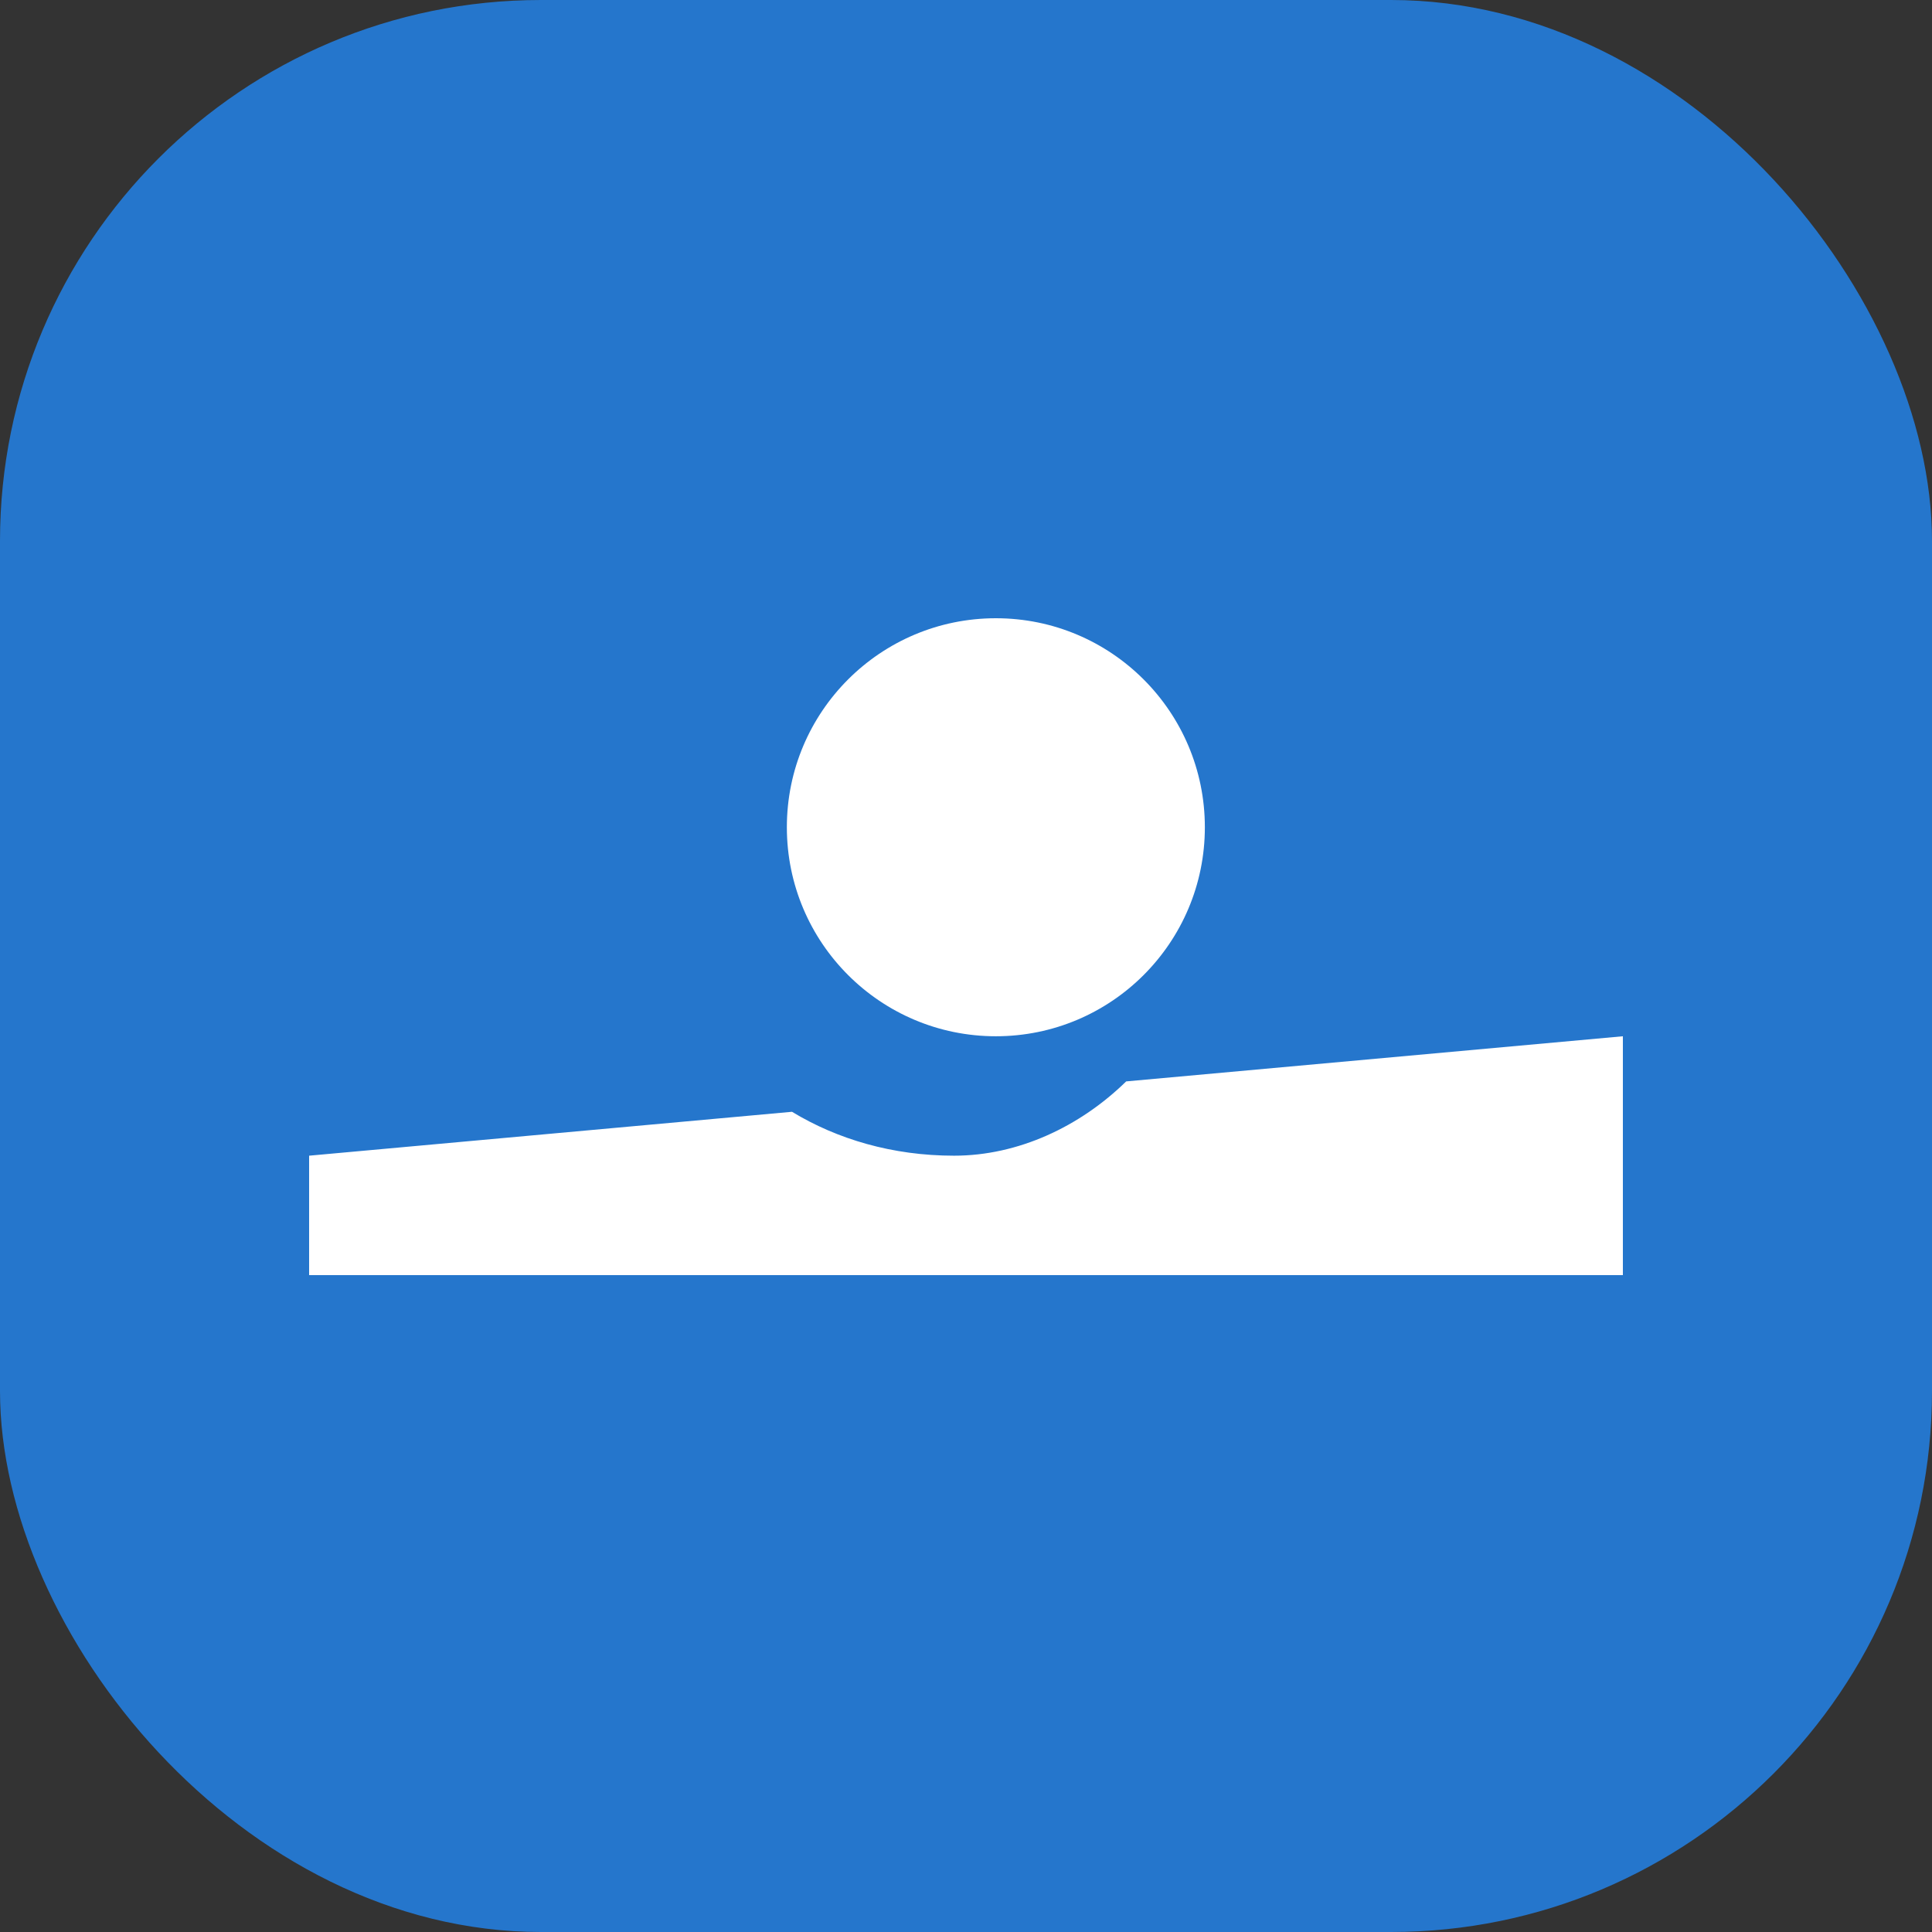
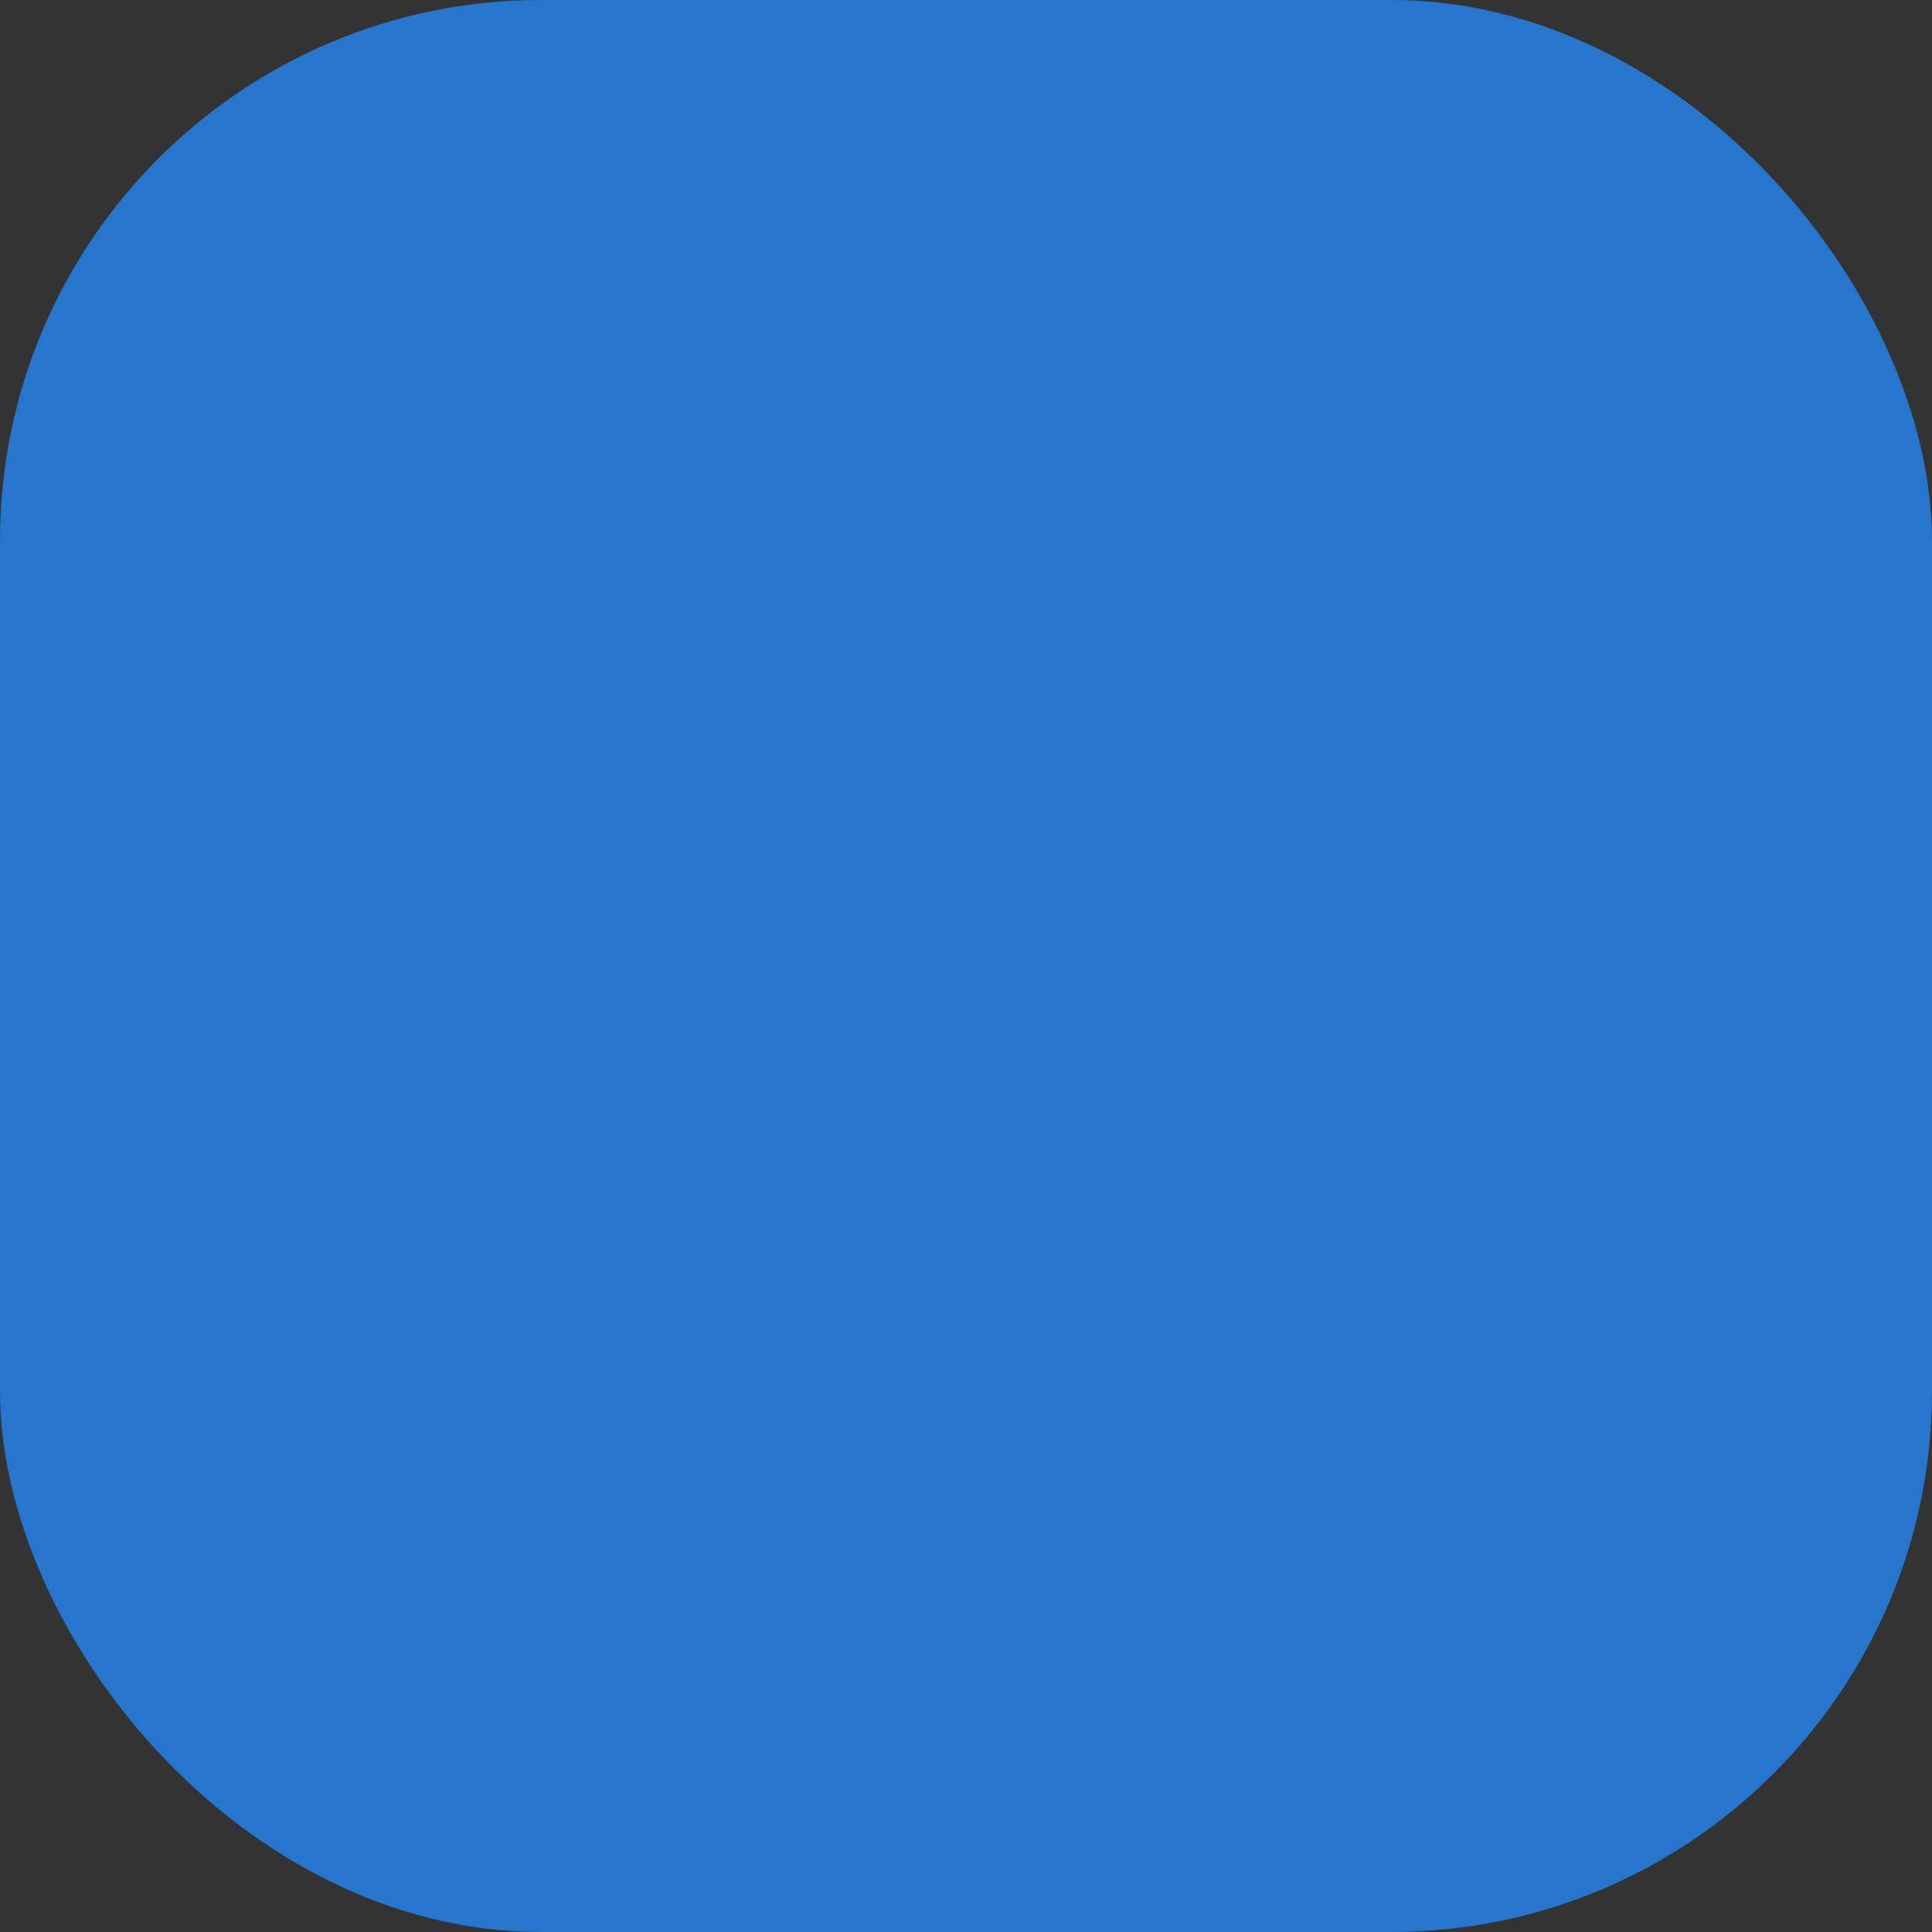
<svg xmlns="http://www.w3.org/2000/svg" width="120px" height="120px" viewBox="0 0 120 120" version="1.1">
  <rect x="0" y="0" width="120" height="120" fill="#333333" stroke="none" />
  <title>kbc copy</title>
  <desc>Created with Sketch.</desc>
  <defs />
  <g id="master" stroke="none" stroke-width="1" fill="none" fill-rule="evenodd">
    <g id="payments" transform="translate(-960, -3233)">
      <g id="kbc-copy" transform="translate(960, 3233)">
        <rect id="Rectangle-15" fill="#2576CC" x="0" y="0" width="120" height="120" rx="33.6" />
-         <path d="M49.192,69.055 C51.999,70.757 55.433,71.782 59.258,71.782 C63.247,71.782 67.082,69.972 69.949,67.168 L100.8,64.364 L100.8,79.2 L19.2,79.2 L19.2,71.782 L49.192,69.055 Z M61.855,64.364 C54.685,64.364 48.873,58.551 48.873,51.382 C48.873,44.212 54.685,38.4 61.855,38.4 C69.024,38.4 74.836,44.212 74.836,51.382 C74.836,58.551 69.024,64.364 61.855,64.364 Z" id="Combined-Shape" fill="#FFFFFF" />
      </g>
    </g>
  </g>
</svg>